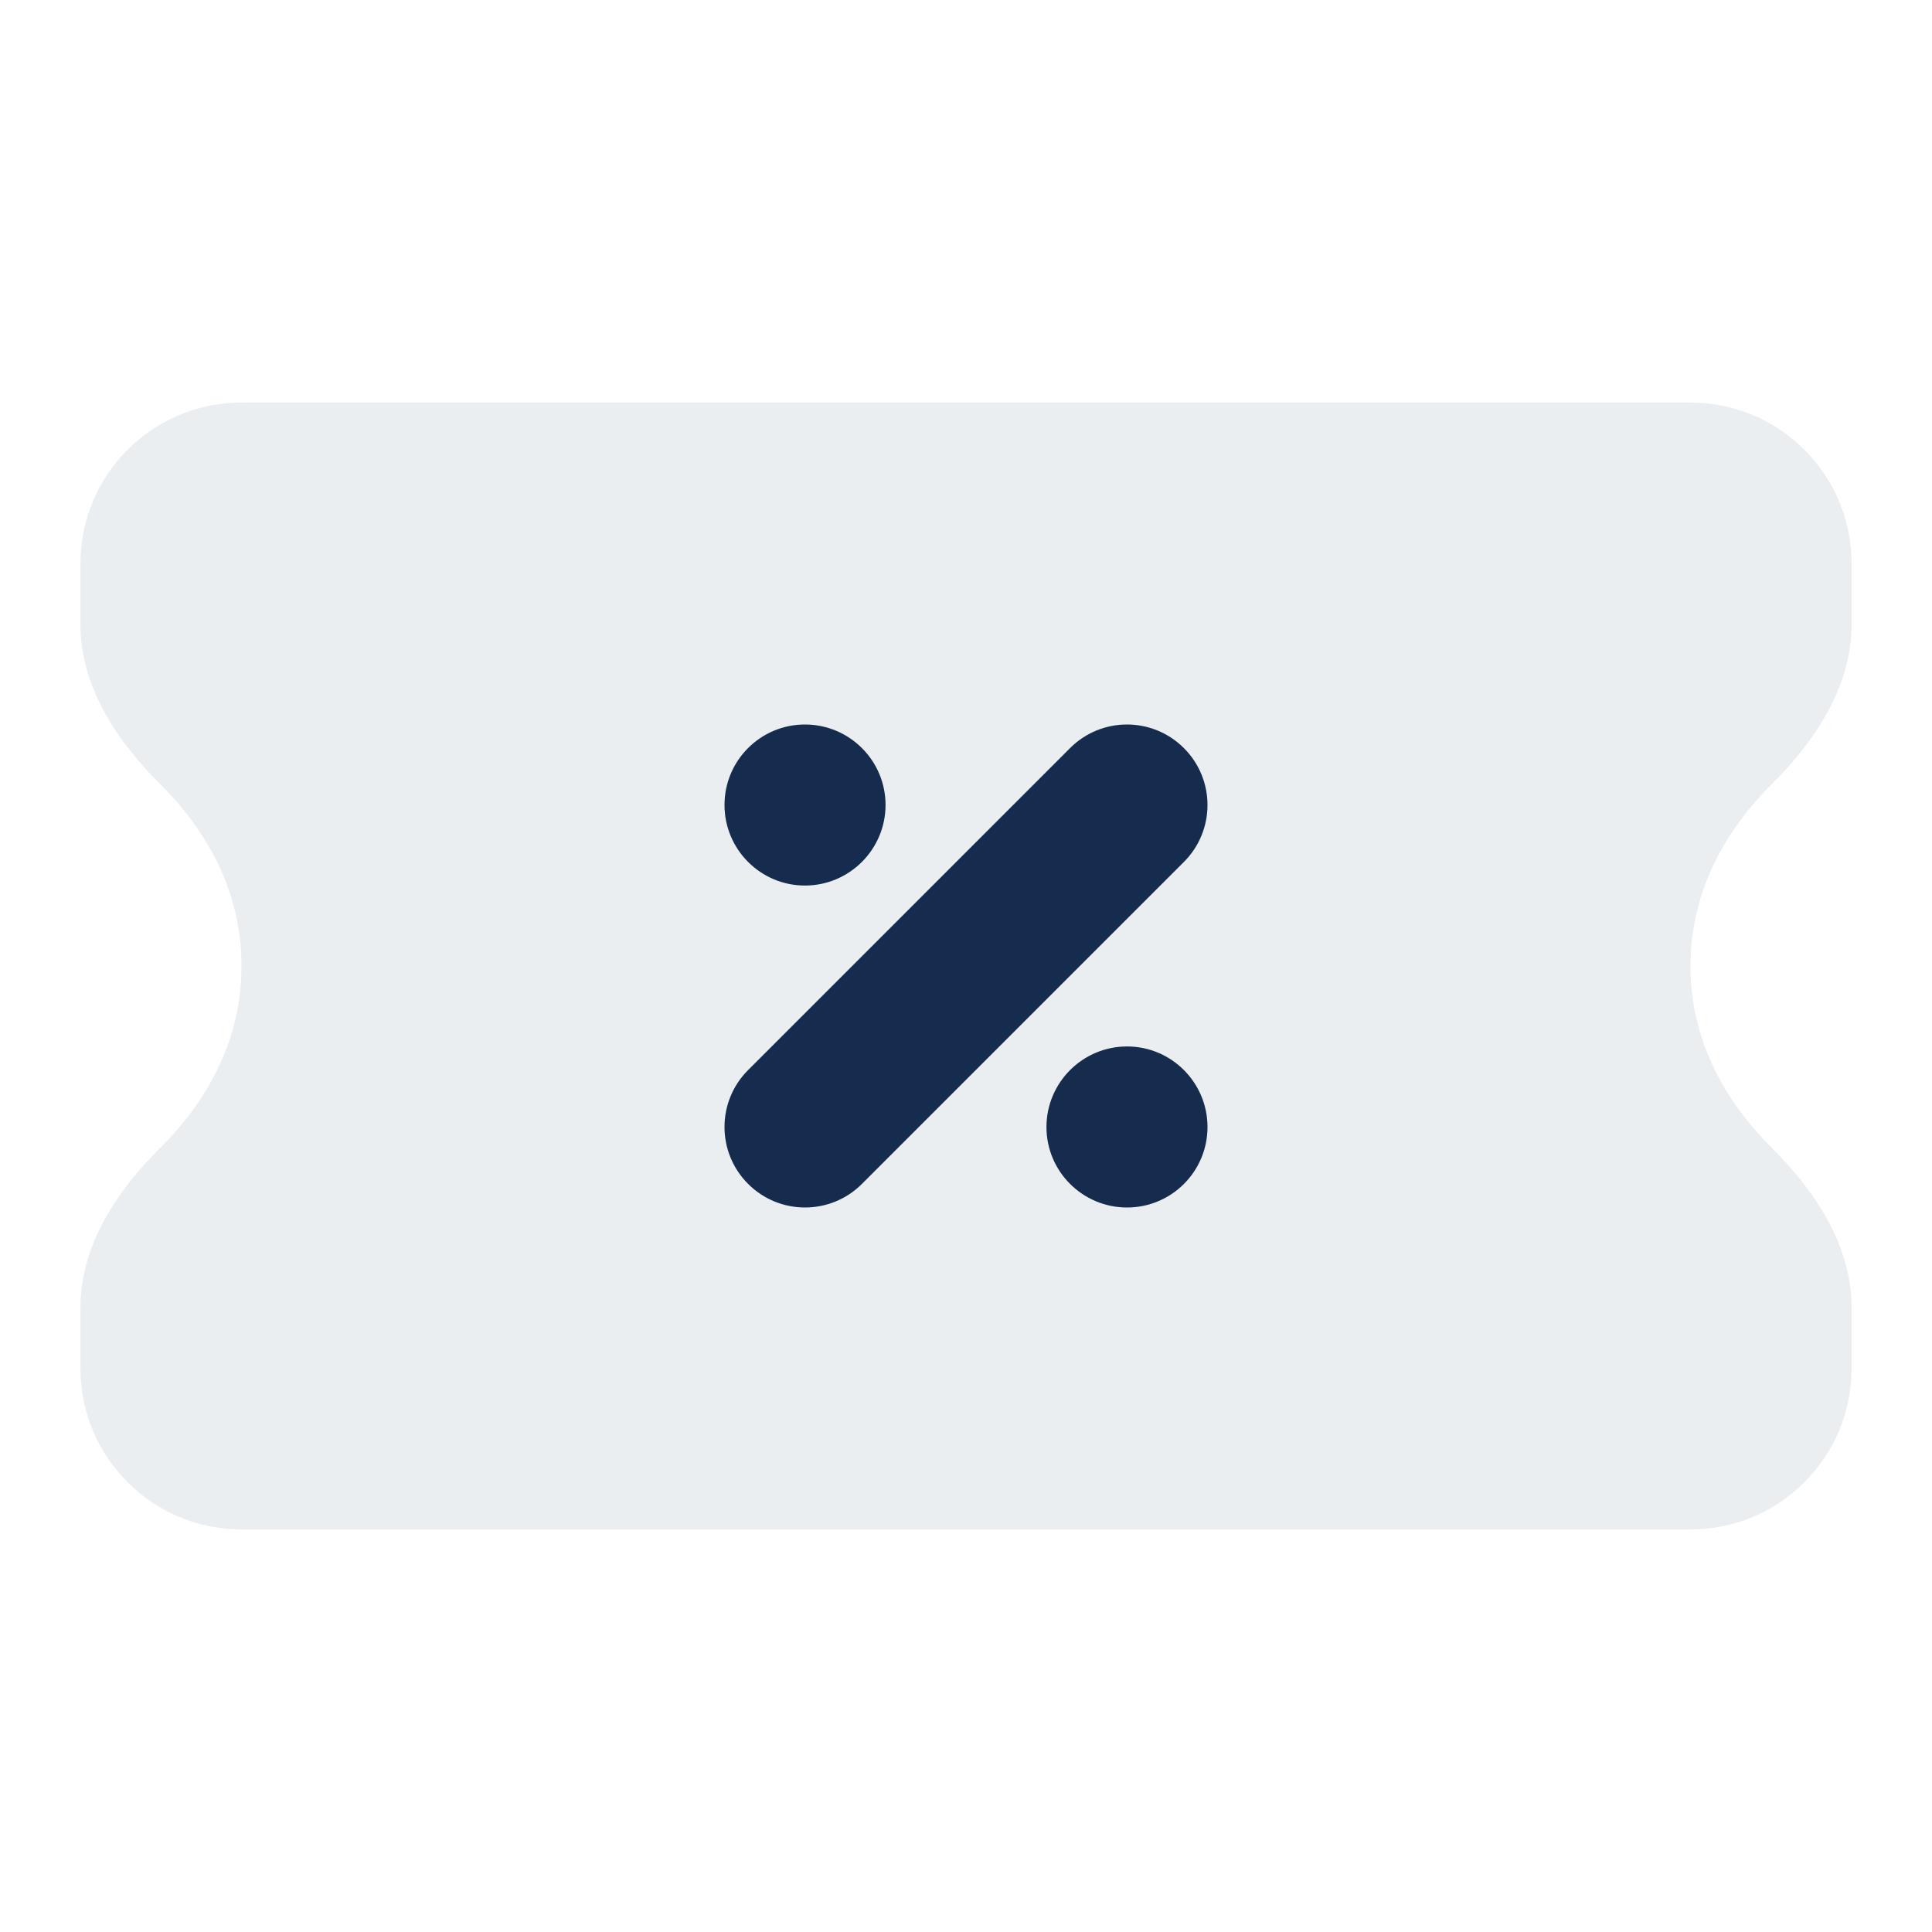
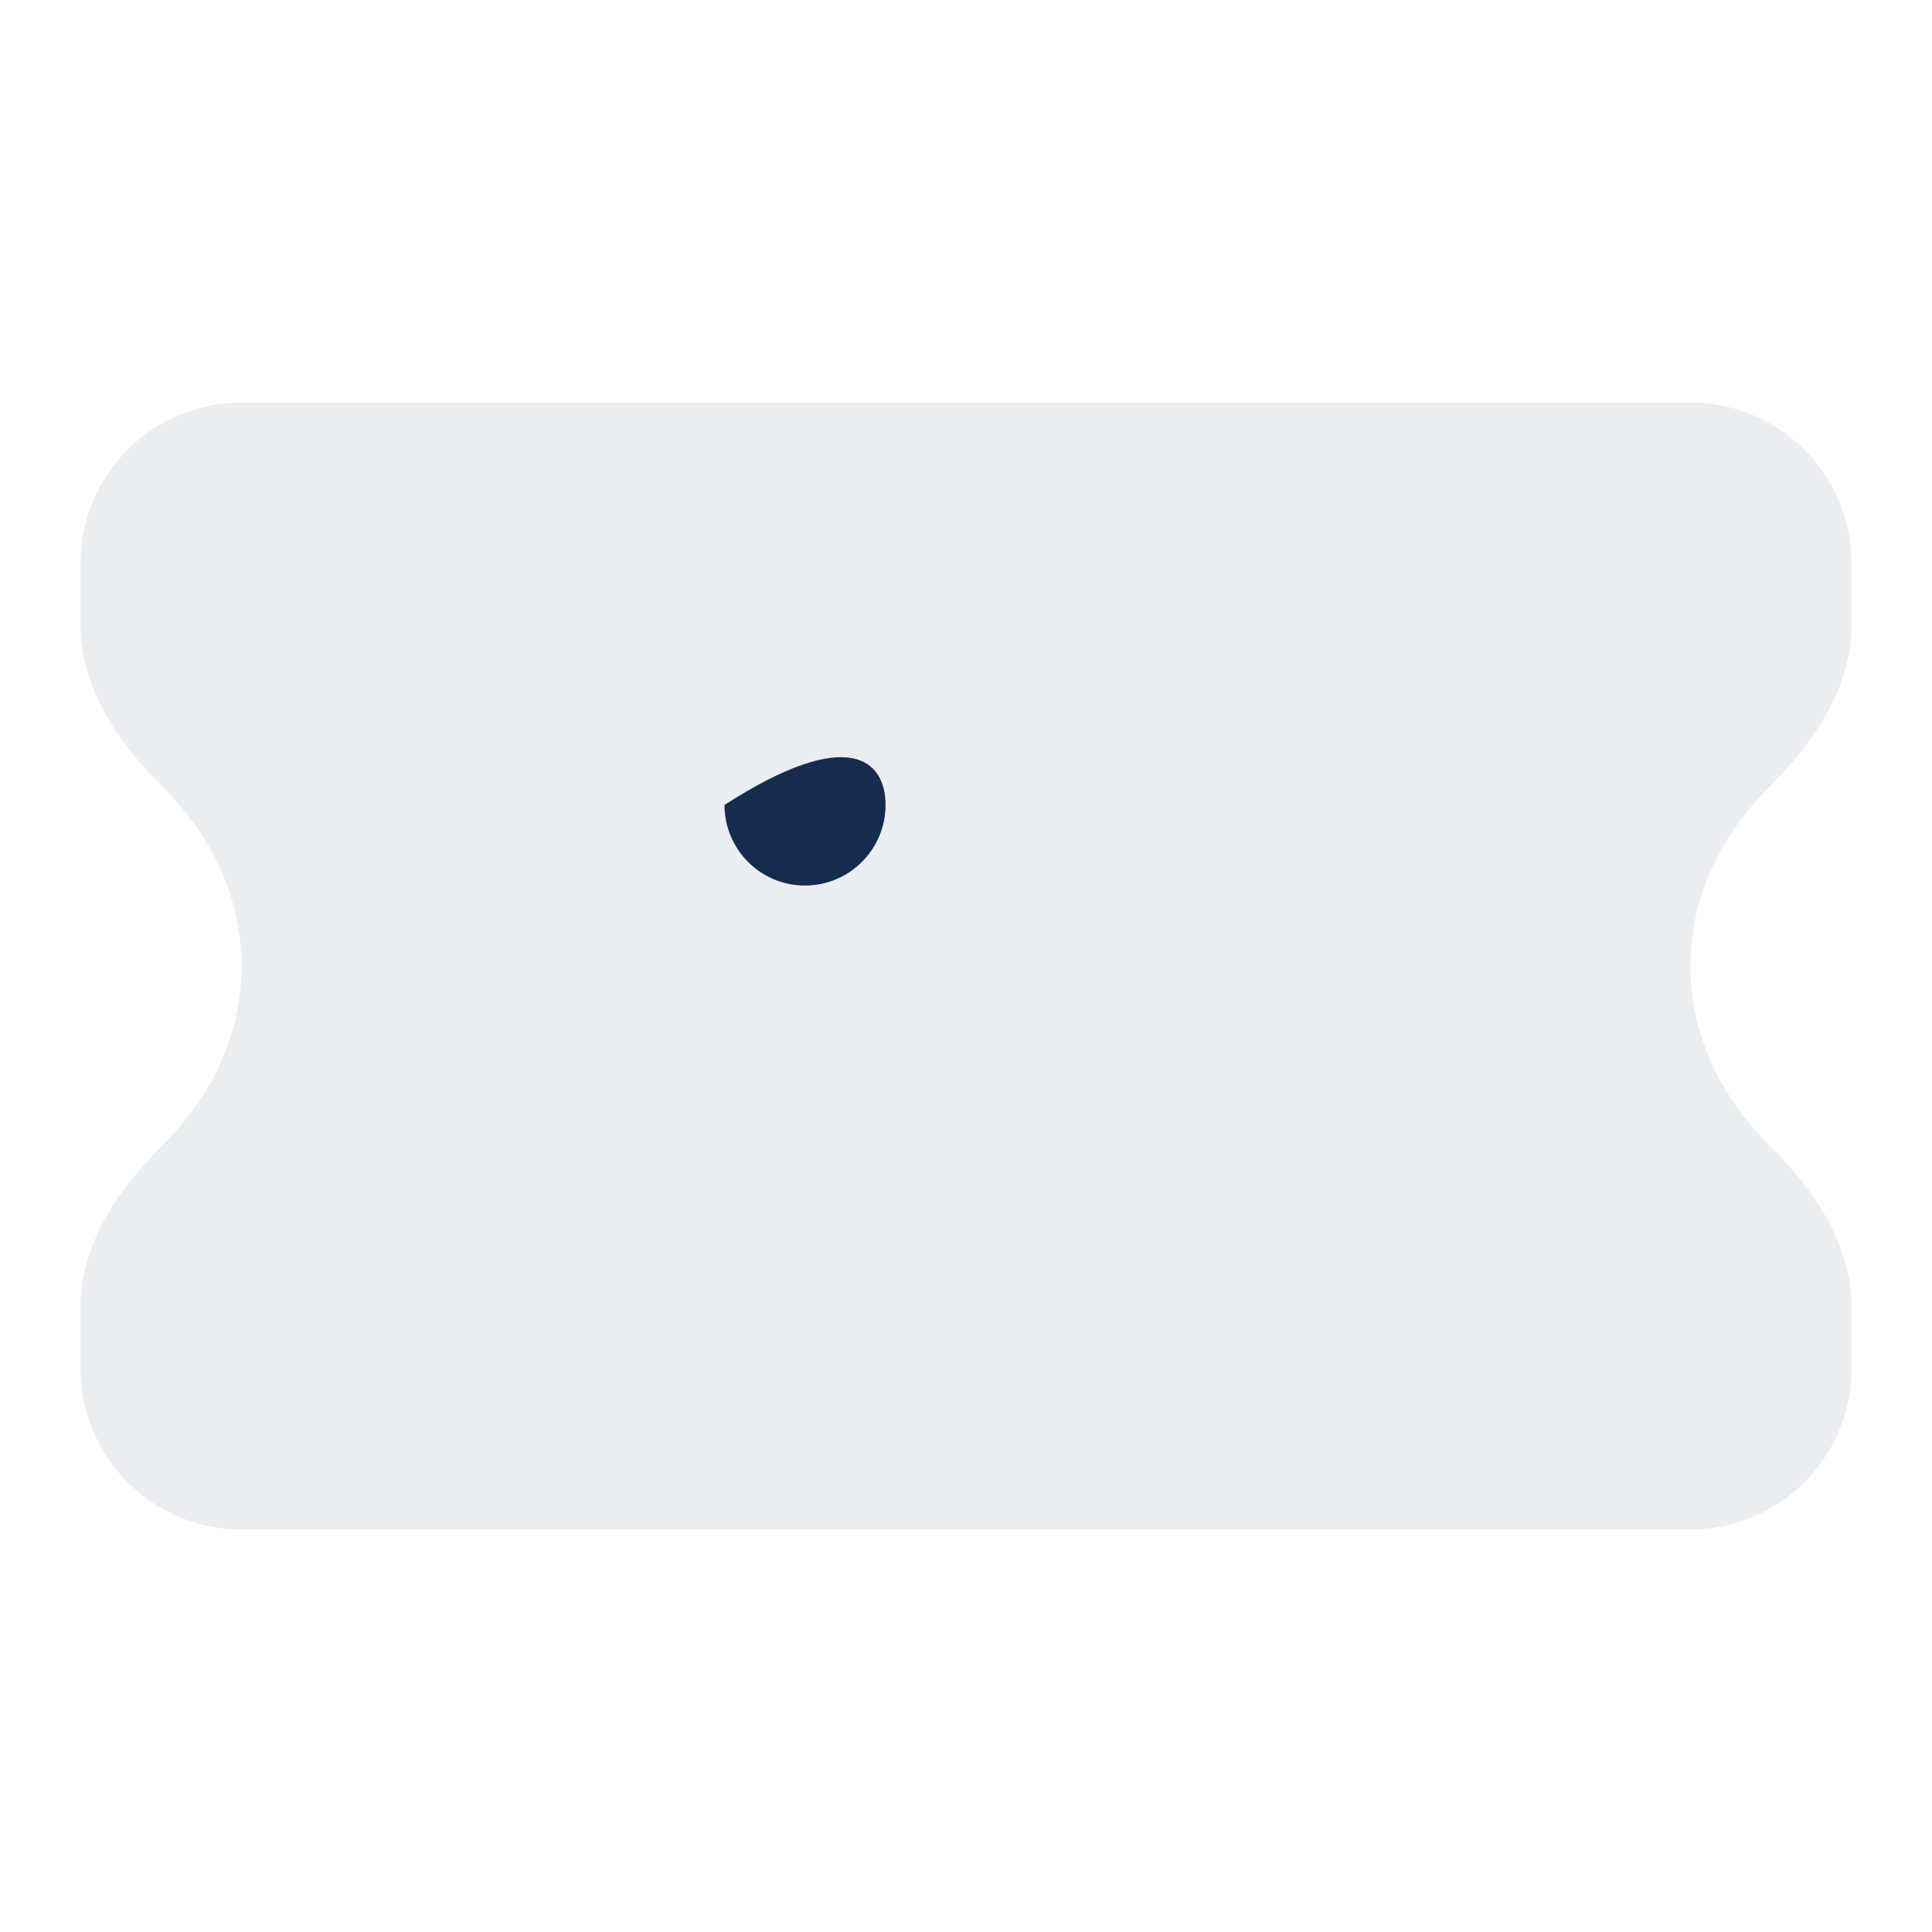
<svg xmlns="http://www.w3.org/2000/svg" width="14" height="14" viewBox="0 0 14 14" fill="none">
  <path opacity="0.25" d="M12.25 2.917C12.894 2.917 13.417 3.439 13.417 4.083L13.417 4.529C13.417 4.971 13.155 5.369 12.841 5.68C12.547 5.972 12.25 6.412 12.25 7C12.25 7.588 12.547 8.028 12.841 8.32C13.155 8.631 13.417 9.029 13.417 9.471L13.417 9.917C13.417 10.561 12.894 11.083 12.25 11.083L1.75 11.083C1.106 11.083 0.583 10.561 0.583 9.917L0.583 9.471C0.583 9.029 0.845 8.631 1.159 8.32C1.453 8.028 1.75 7.588 1.75 7C1.75 6.412 1.453 5.972 1.159 5.68C0.845 5.369 0.583 4.971 0.583 4.529L0.583 4.083C0.583 3.439 1.106 2.917 1.75 2.917L12.25 2.917Z" fill="#AEBEC8" />
-   <path d="M8.579 6.246L6.246 8.579C6.018 8.807 5.649 8.807 5.421 8.579C5.193 8.351 5.193 7.982 5.421 7.754L7.754 5.421C7.982 5.193 8.351 5.193 8.579 5.421C8.807 5.649 8.807 6.018 8.579 6.246Z" fill="#162C4E" />
-   <path d="M6.417 5.833C6.417 6.155 6.155 6.417 5.833 6.417C5.511 6.417 5.25 6.155 5.25 5.833C5.25 5.511 5.511 5.25 5.833 5.25C6.155 5.25 6.417 5.511 6.417 5.833Z" fill="#162C4E" />
-   <path d="M7.583 8.167C7.583 8.489 7.845 8.75 8.167 8.75C8.489 8.75 8.75 8.489 8.75 8.167C8.75 7.845 8.489 7.583 8.167 7.583C7.845 7.583 7.583 7.845 7.583 8.167Z" fill="#162C4E" />
+   <path d="M6.417 5.833C6.417 6.155 6.155 6.417 5.833 6.417C5.511 6.417 5.25 6.155 5.25 5.833C6.155 5.25 6.417 5.511 6.417 5.833Z" fill="#162C4E" />
</svg>